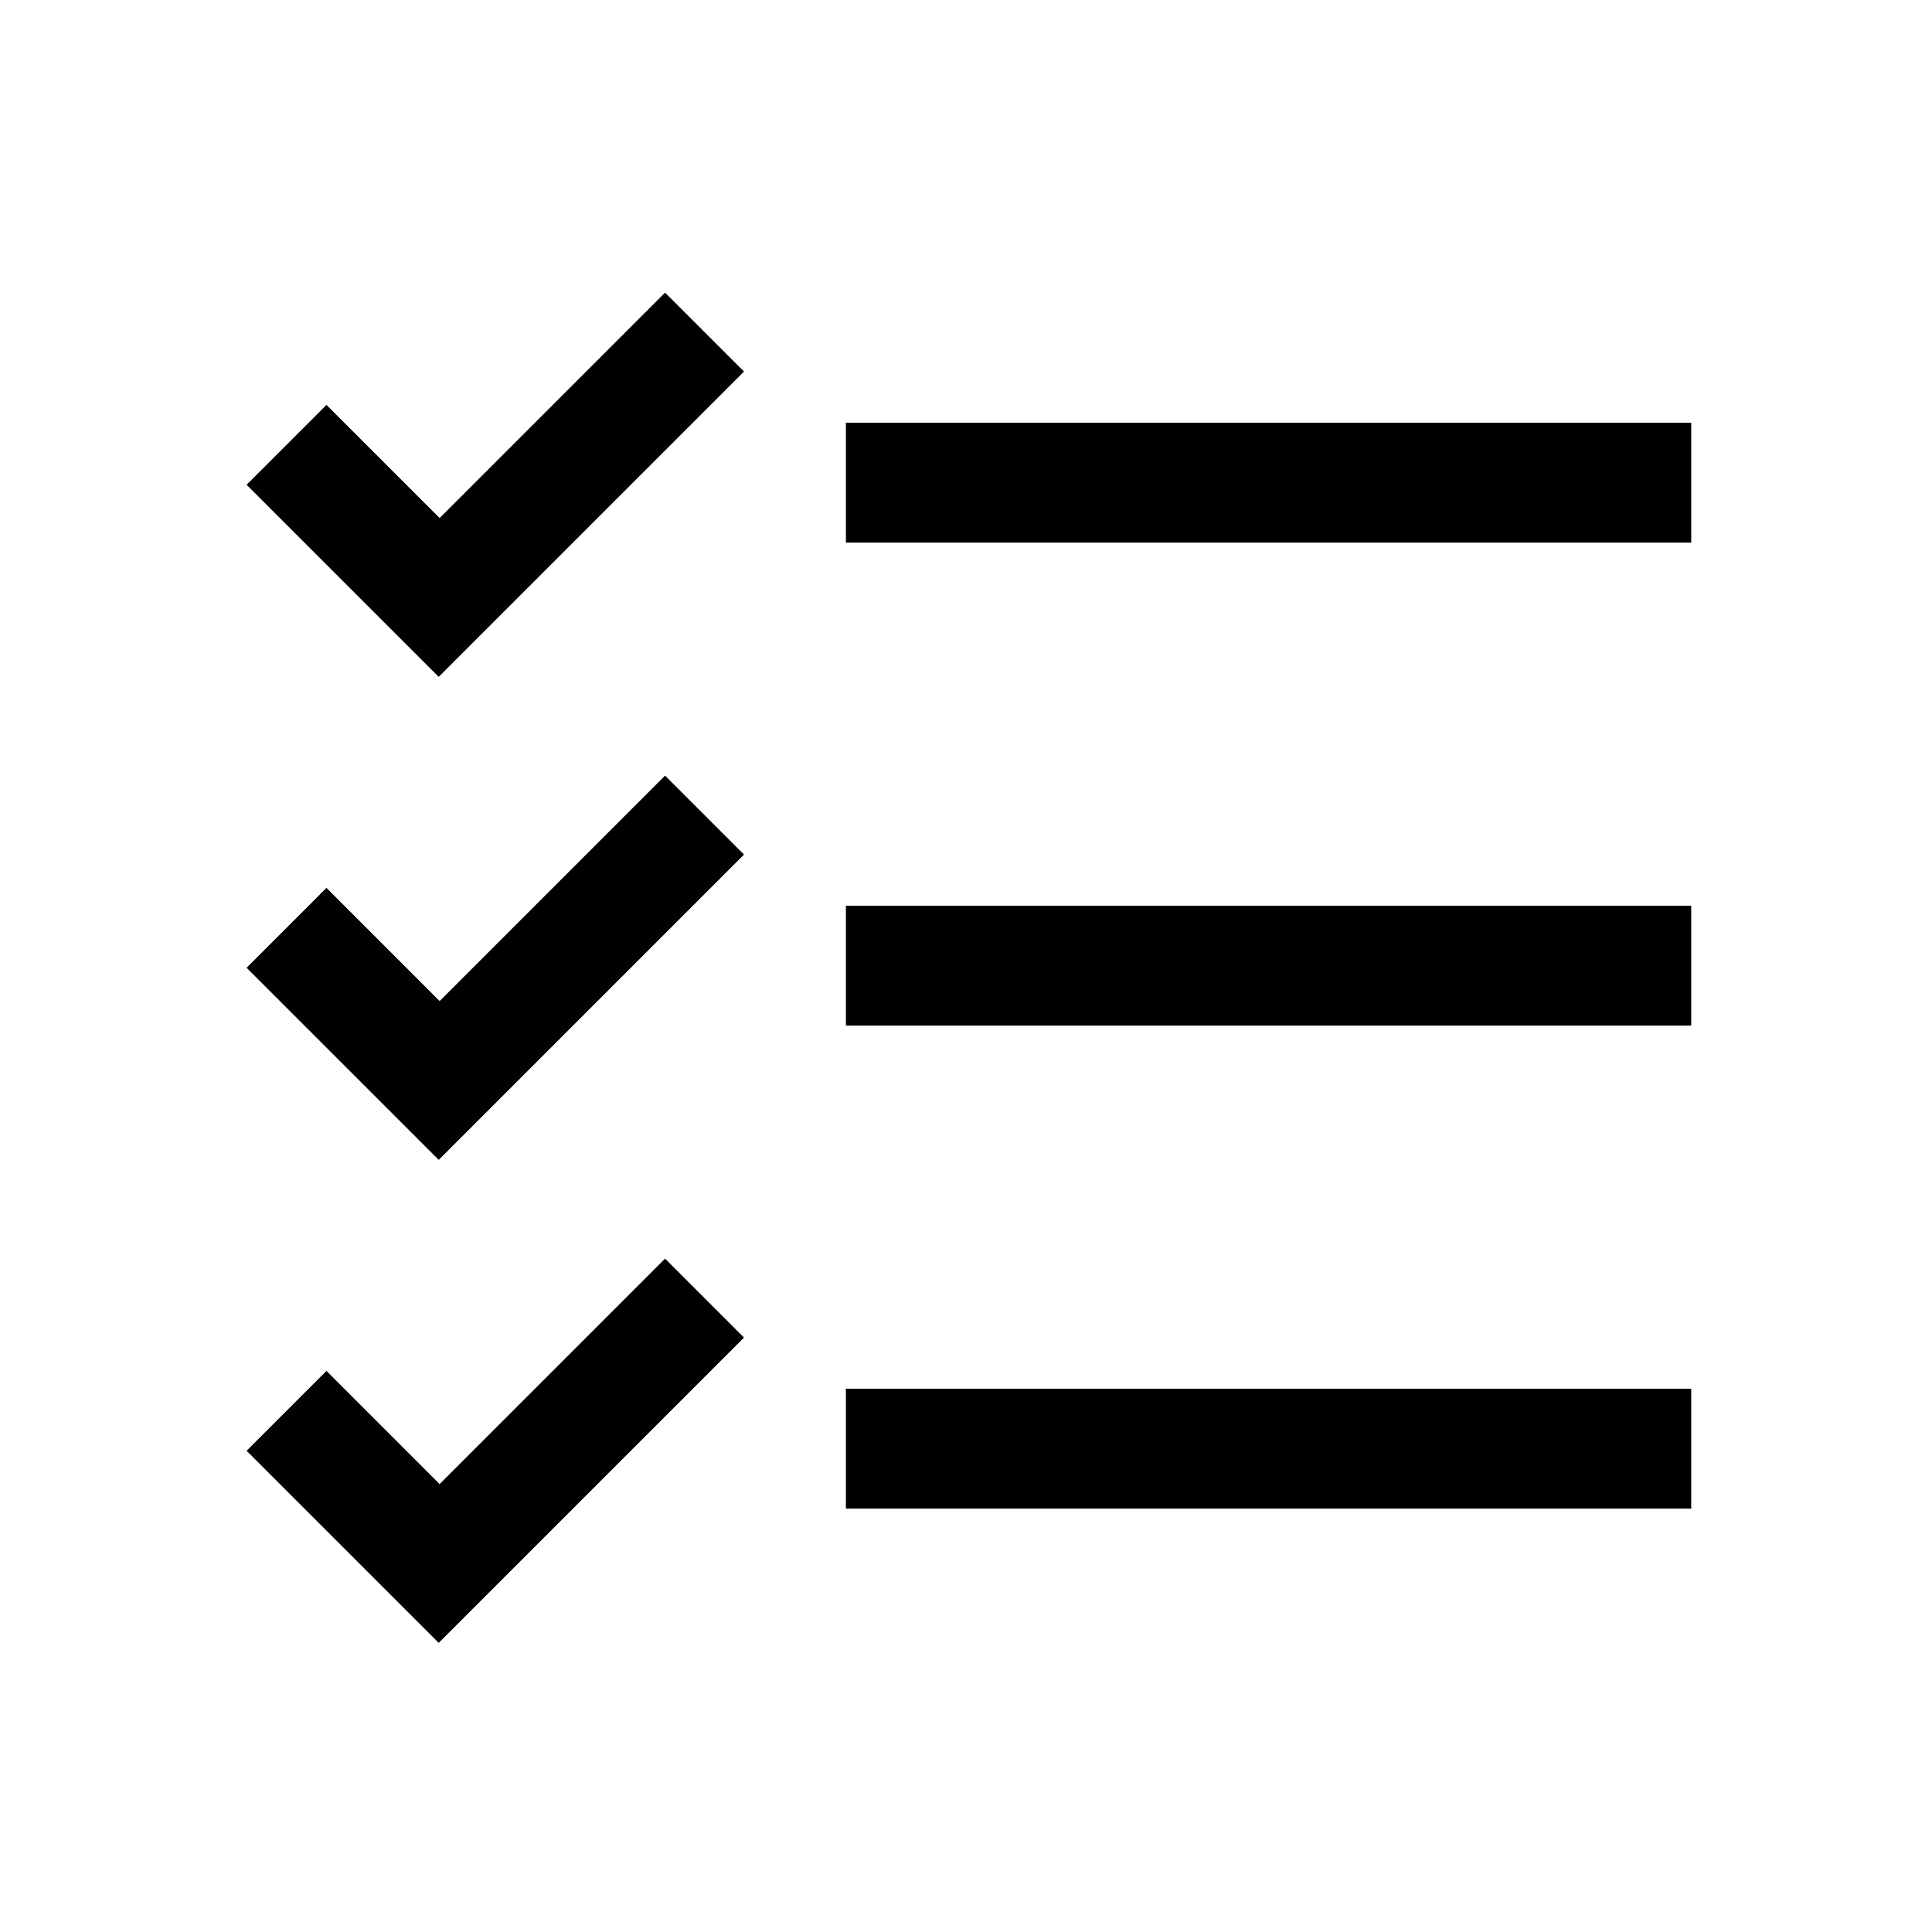
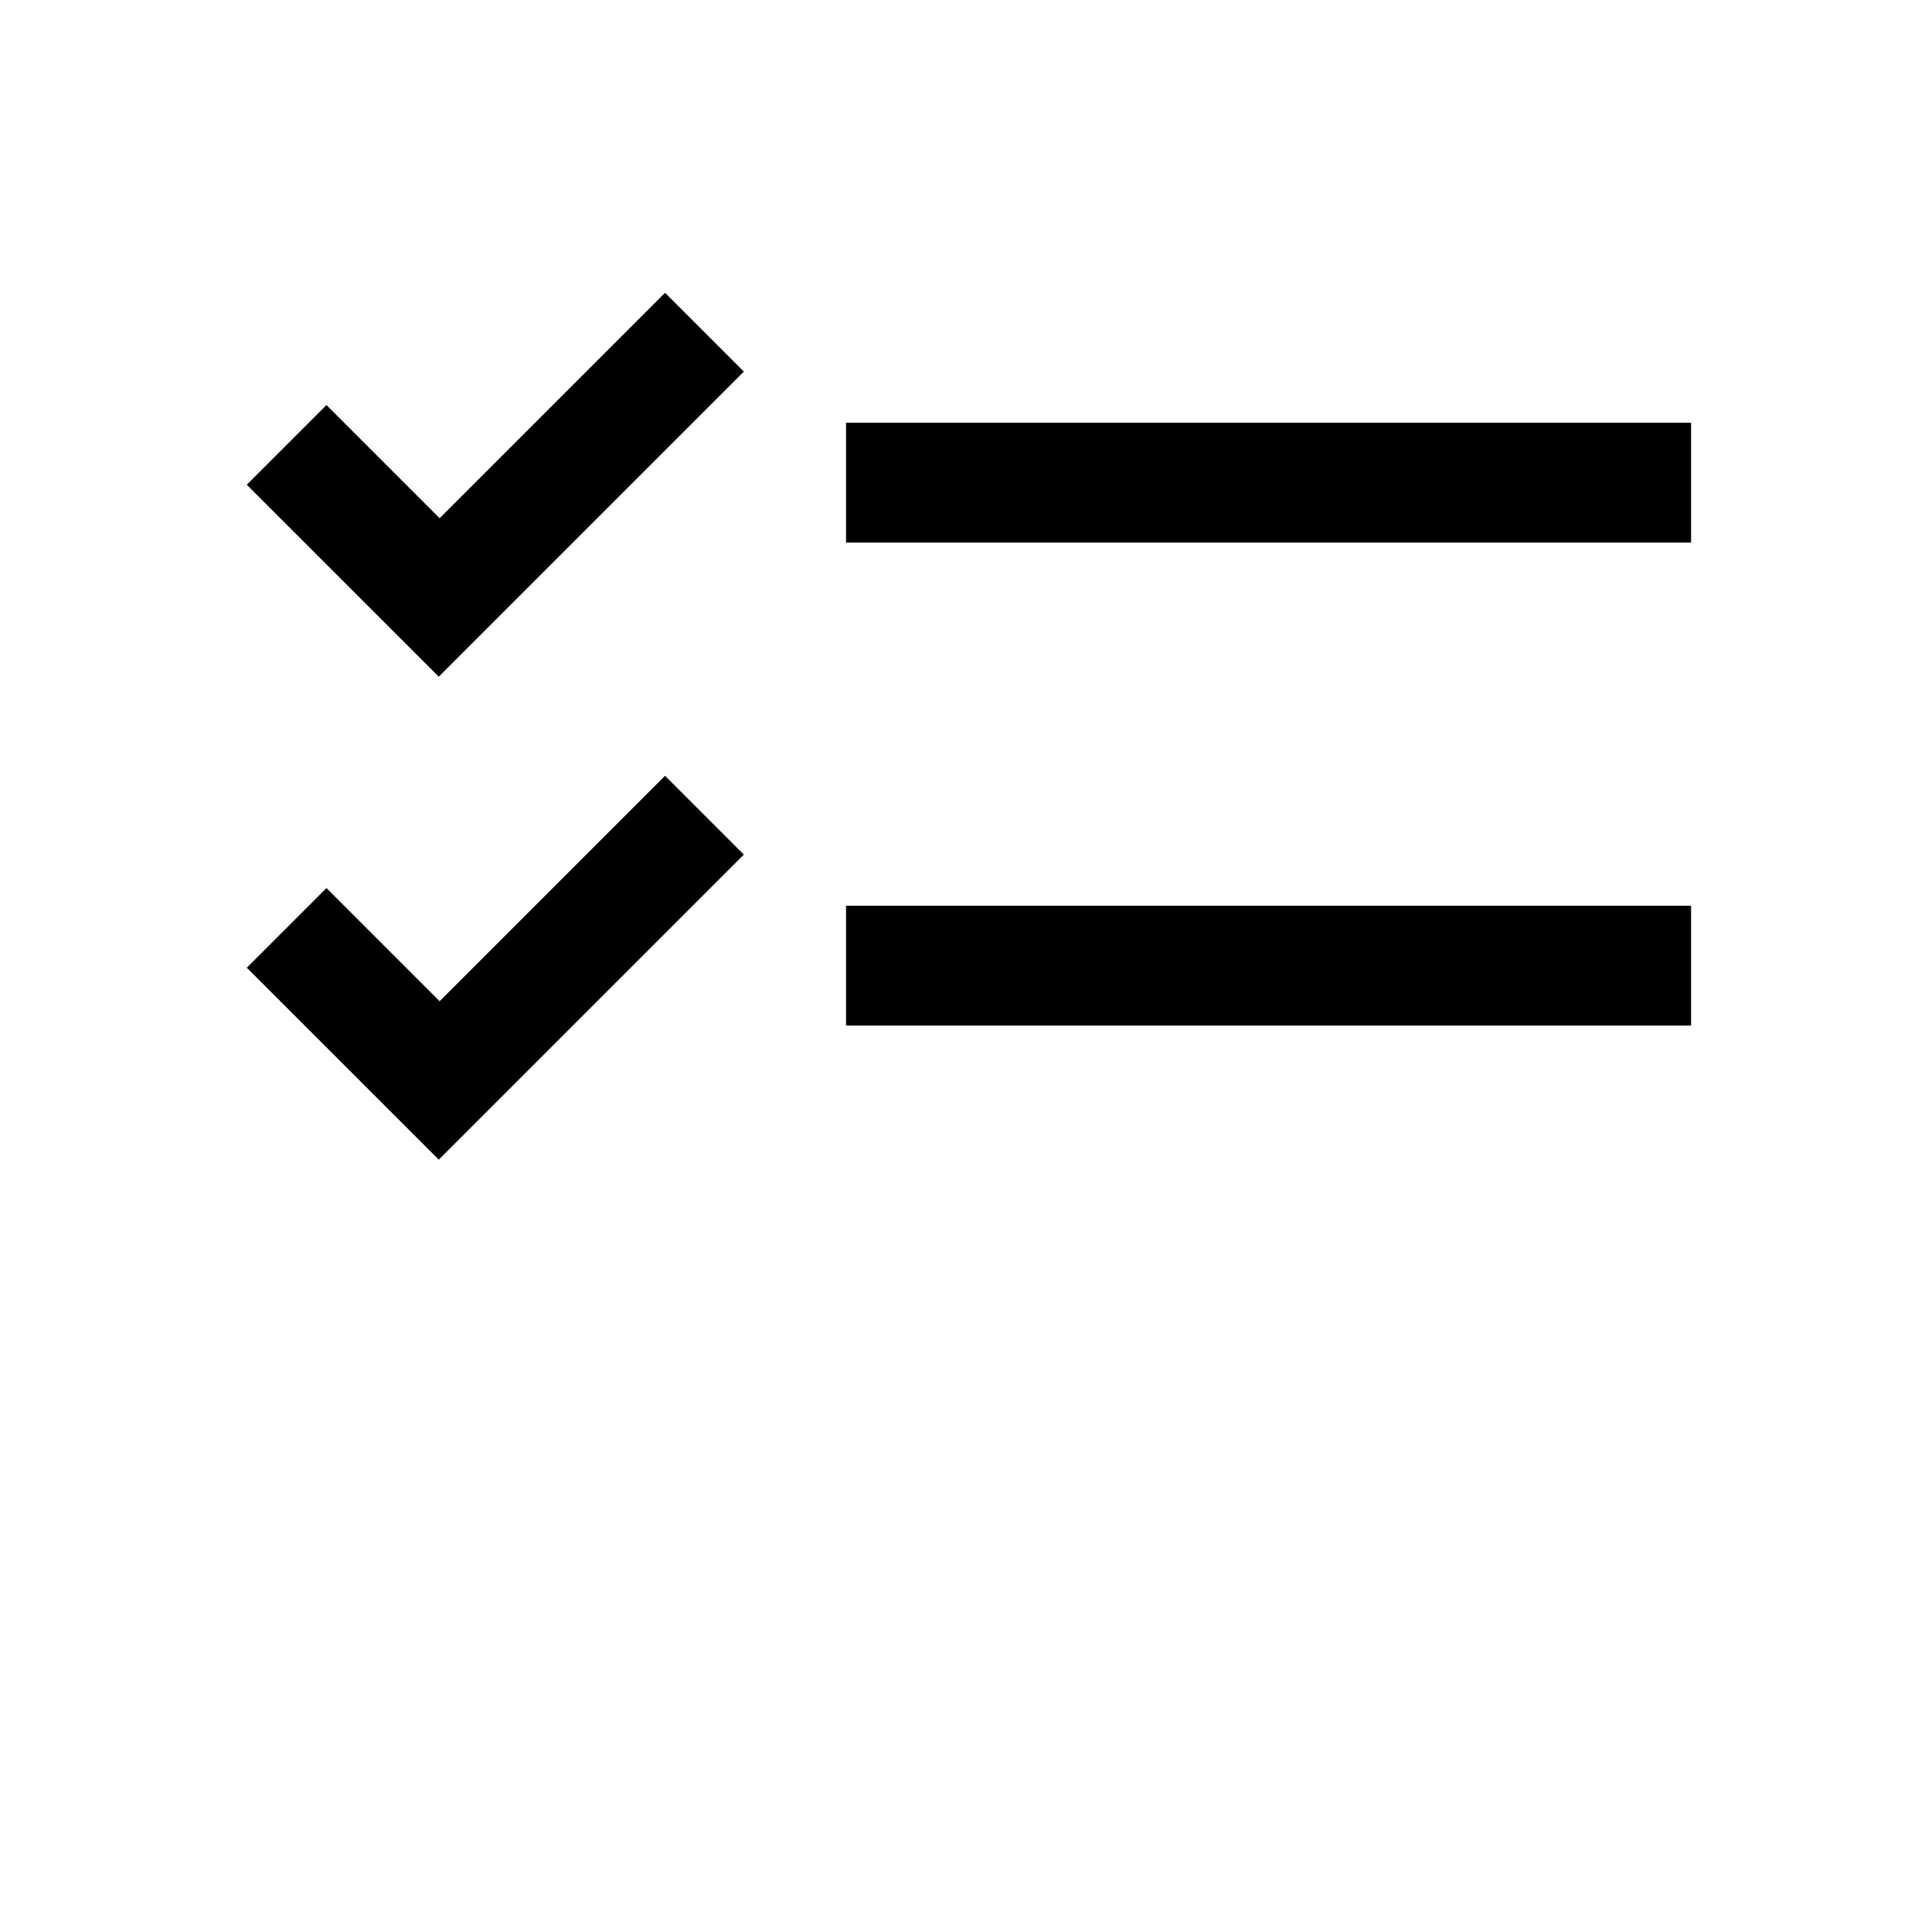
<svg xmlns="http://www.w3.org/2000/svg" width="800" height="800" viewBox="0 0 64 64" xml:space="preserve" style="fill-rule:evenodd;clip-rule:evenodd;stroke-linejoin:round;stroke-miterlimit:2">
-   <path style="fill:none" d="M-576 0H704v800H-576z" />
+   <path style="fill:none" d="M-576 0H704H-576z" />
  <g />
  <g />
  <g />
  <g />
  <g />
  <g />
  <g />
  <g />
  <path d="m14.563 17.167 7.468-7.468 2.61 2.61-10.107 10.107-6.359-6.358 2.64-2.64zm41.456.806H28.026v-3.969h27.993z" />
-   <path d="m14.563 17.167 7.468-7.468 2.61 2.61-10.107 10.107-6.359-6.358 2.64-2.64zm41.456.806H28.026v-3.969h27.993zM14.563 49.167l7.468-7.468 2.61 2.61-10.107 10.107-6.359-6.358 2.64-2.64zm41.456.806H28.026v-3.969h27.993z" />
-   <path d="m14.563 49.167 7.468-7.468 2.61 2.61-10.107 10.107-6.359-6.358 2.64-2.64zm41.456.806H28.026v-3.969h27.993zM14.563 33.167l7.468-7.468 2.61 2.61-10.107 10.107-6.359-6.358 2.64-2.64zm41.456.806H28.026v-3.969h27.993z" />
  <path d="m14.563 33.167 7.468-7.468 2.61 2.61-10.107 10.107-6.359-6.358 2.64-2.64zm41.456.806H28.026v-3.969h27.993z" />
  <g />
  <g />
  <g />
  <g />
  <g />
  <g />
  <g />
  <g />
  <g />
  <g />
  <g />
  <g />
  <g />
  <g />
  <g />
  <g />
  <g />
  <g />
  <g />
  <g />
  <g />
  <g />
  <g />
  <g />
  <g />
  <g />
  <g />
  <g />
  <g />
  <g />
  <g />
  <g />
  <g />
  <g />
  <g />
</svg>